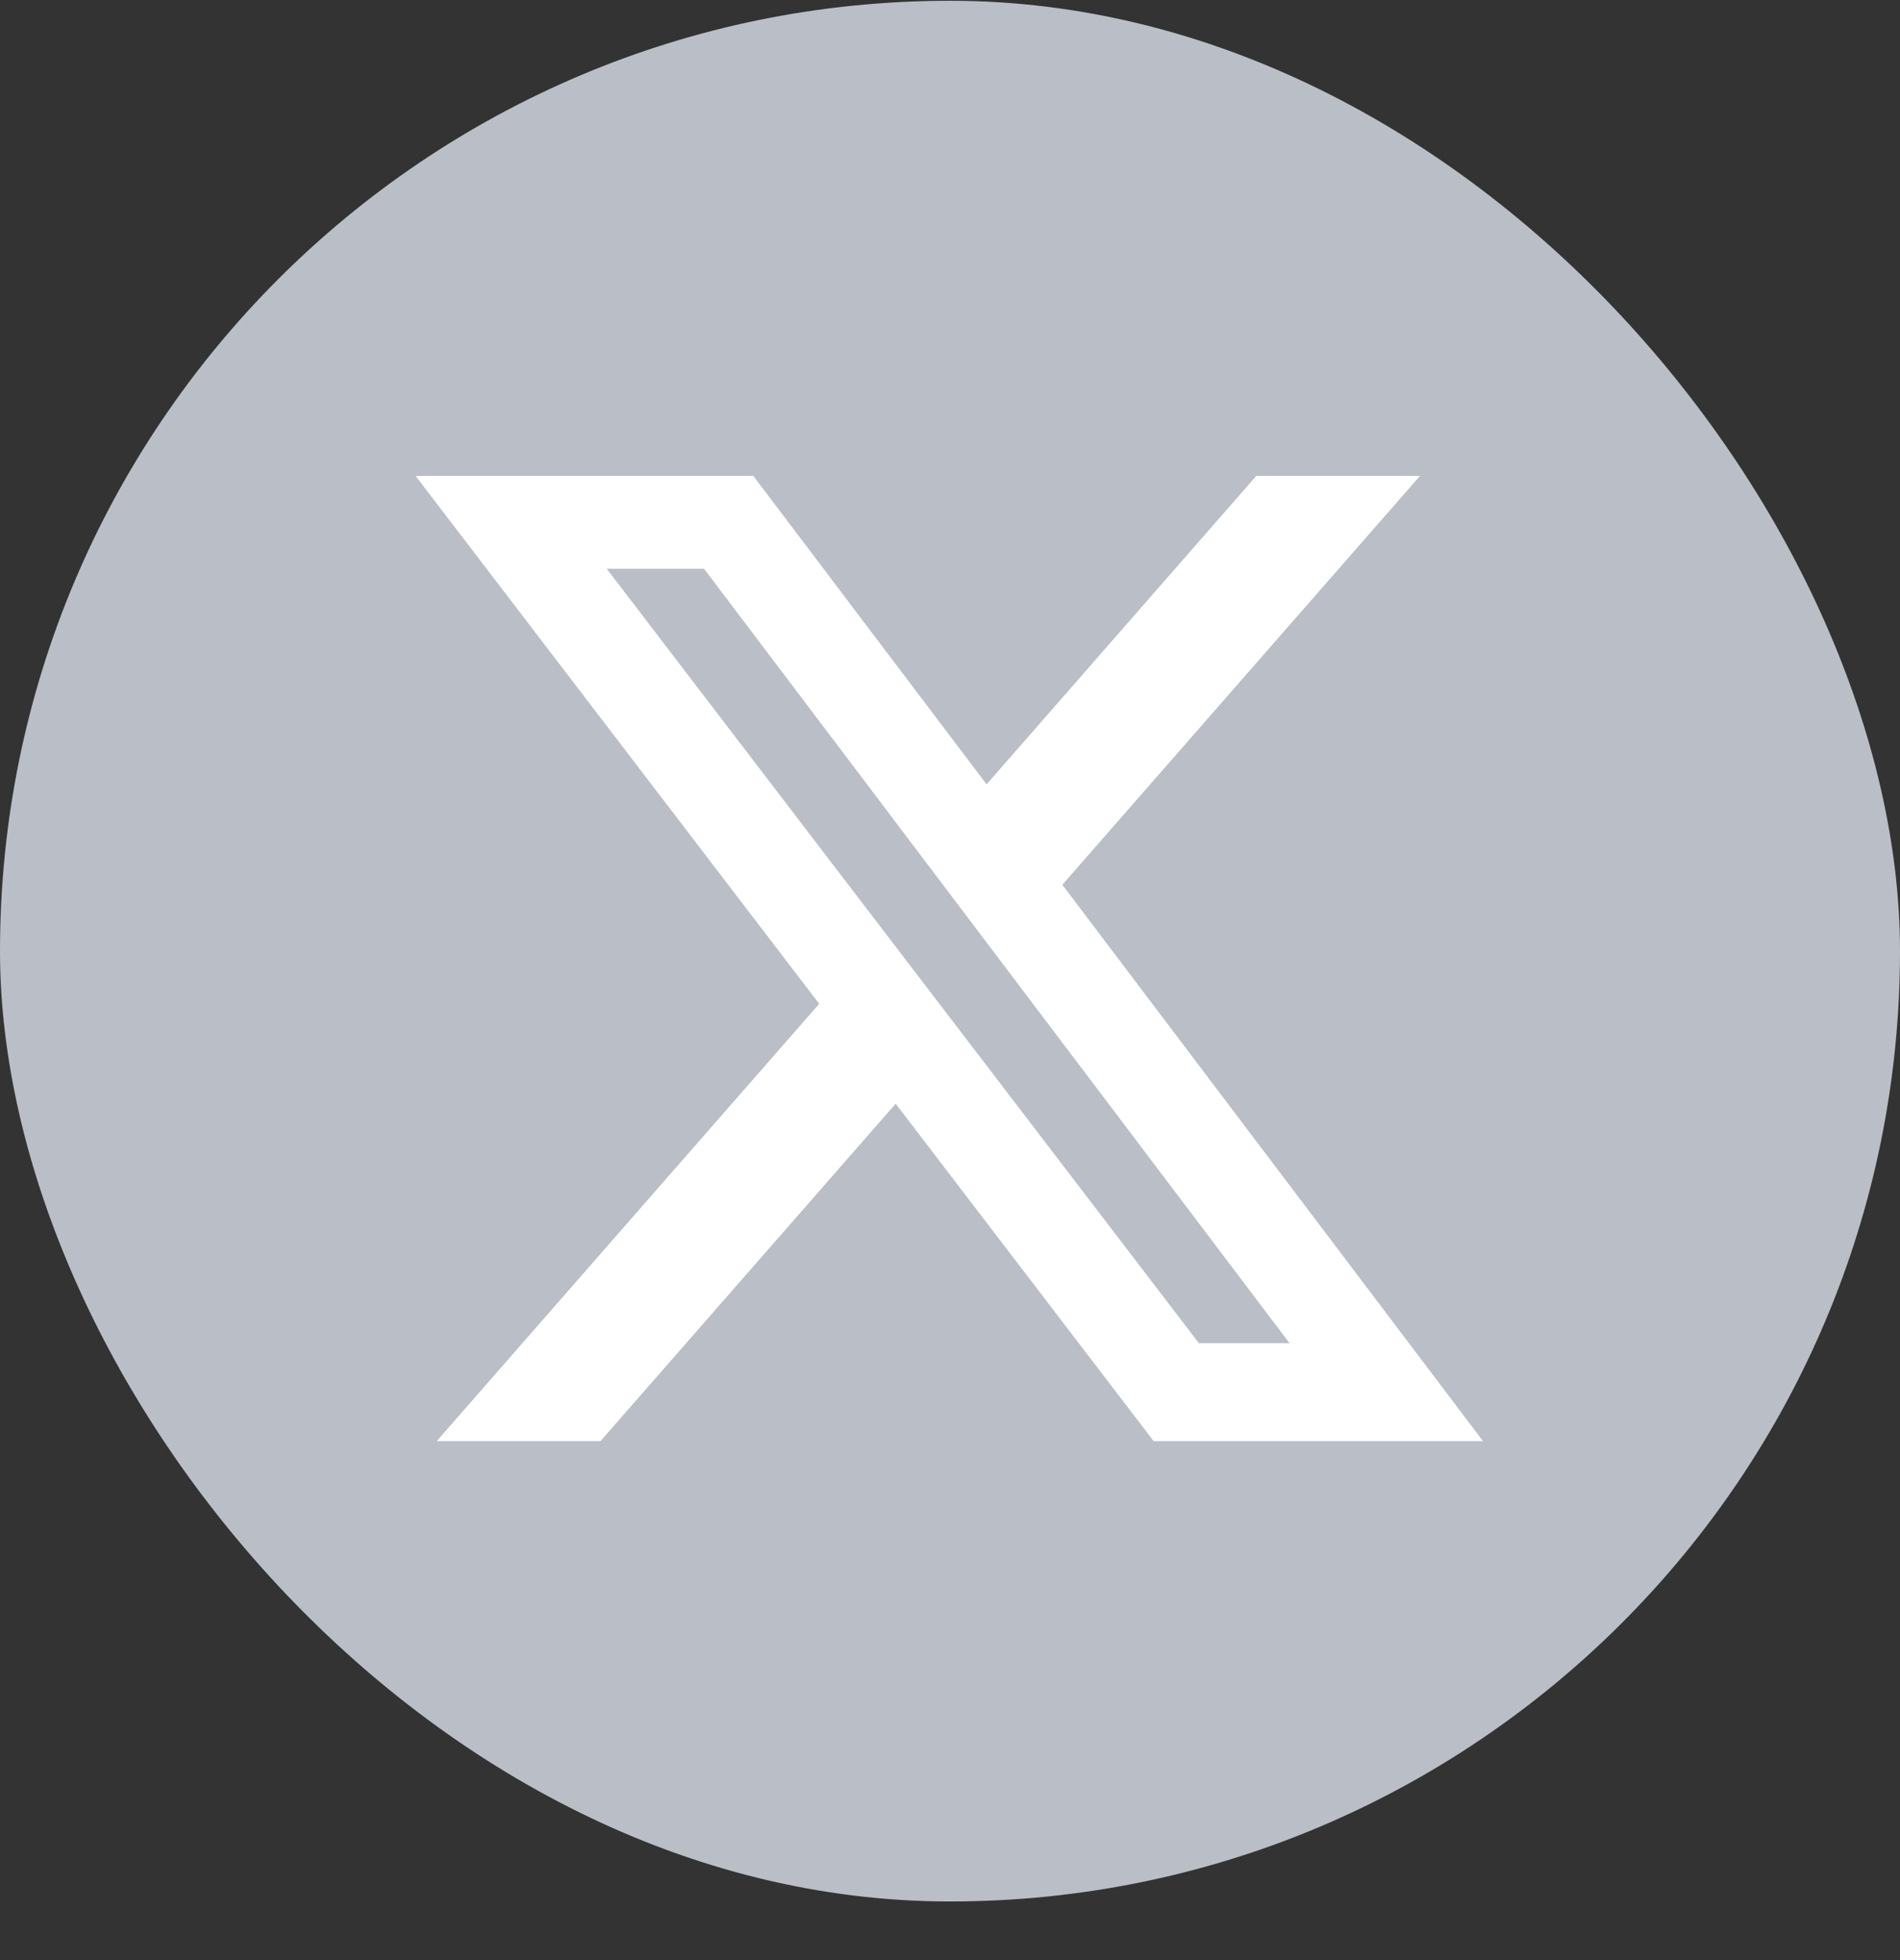
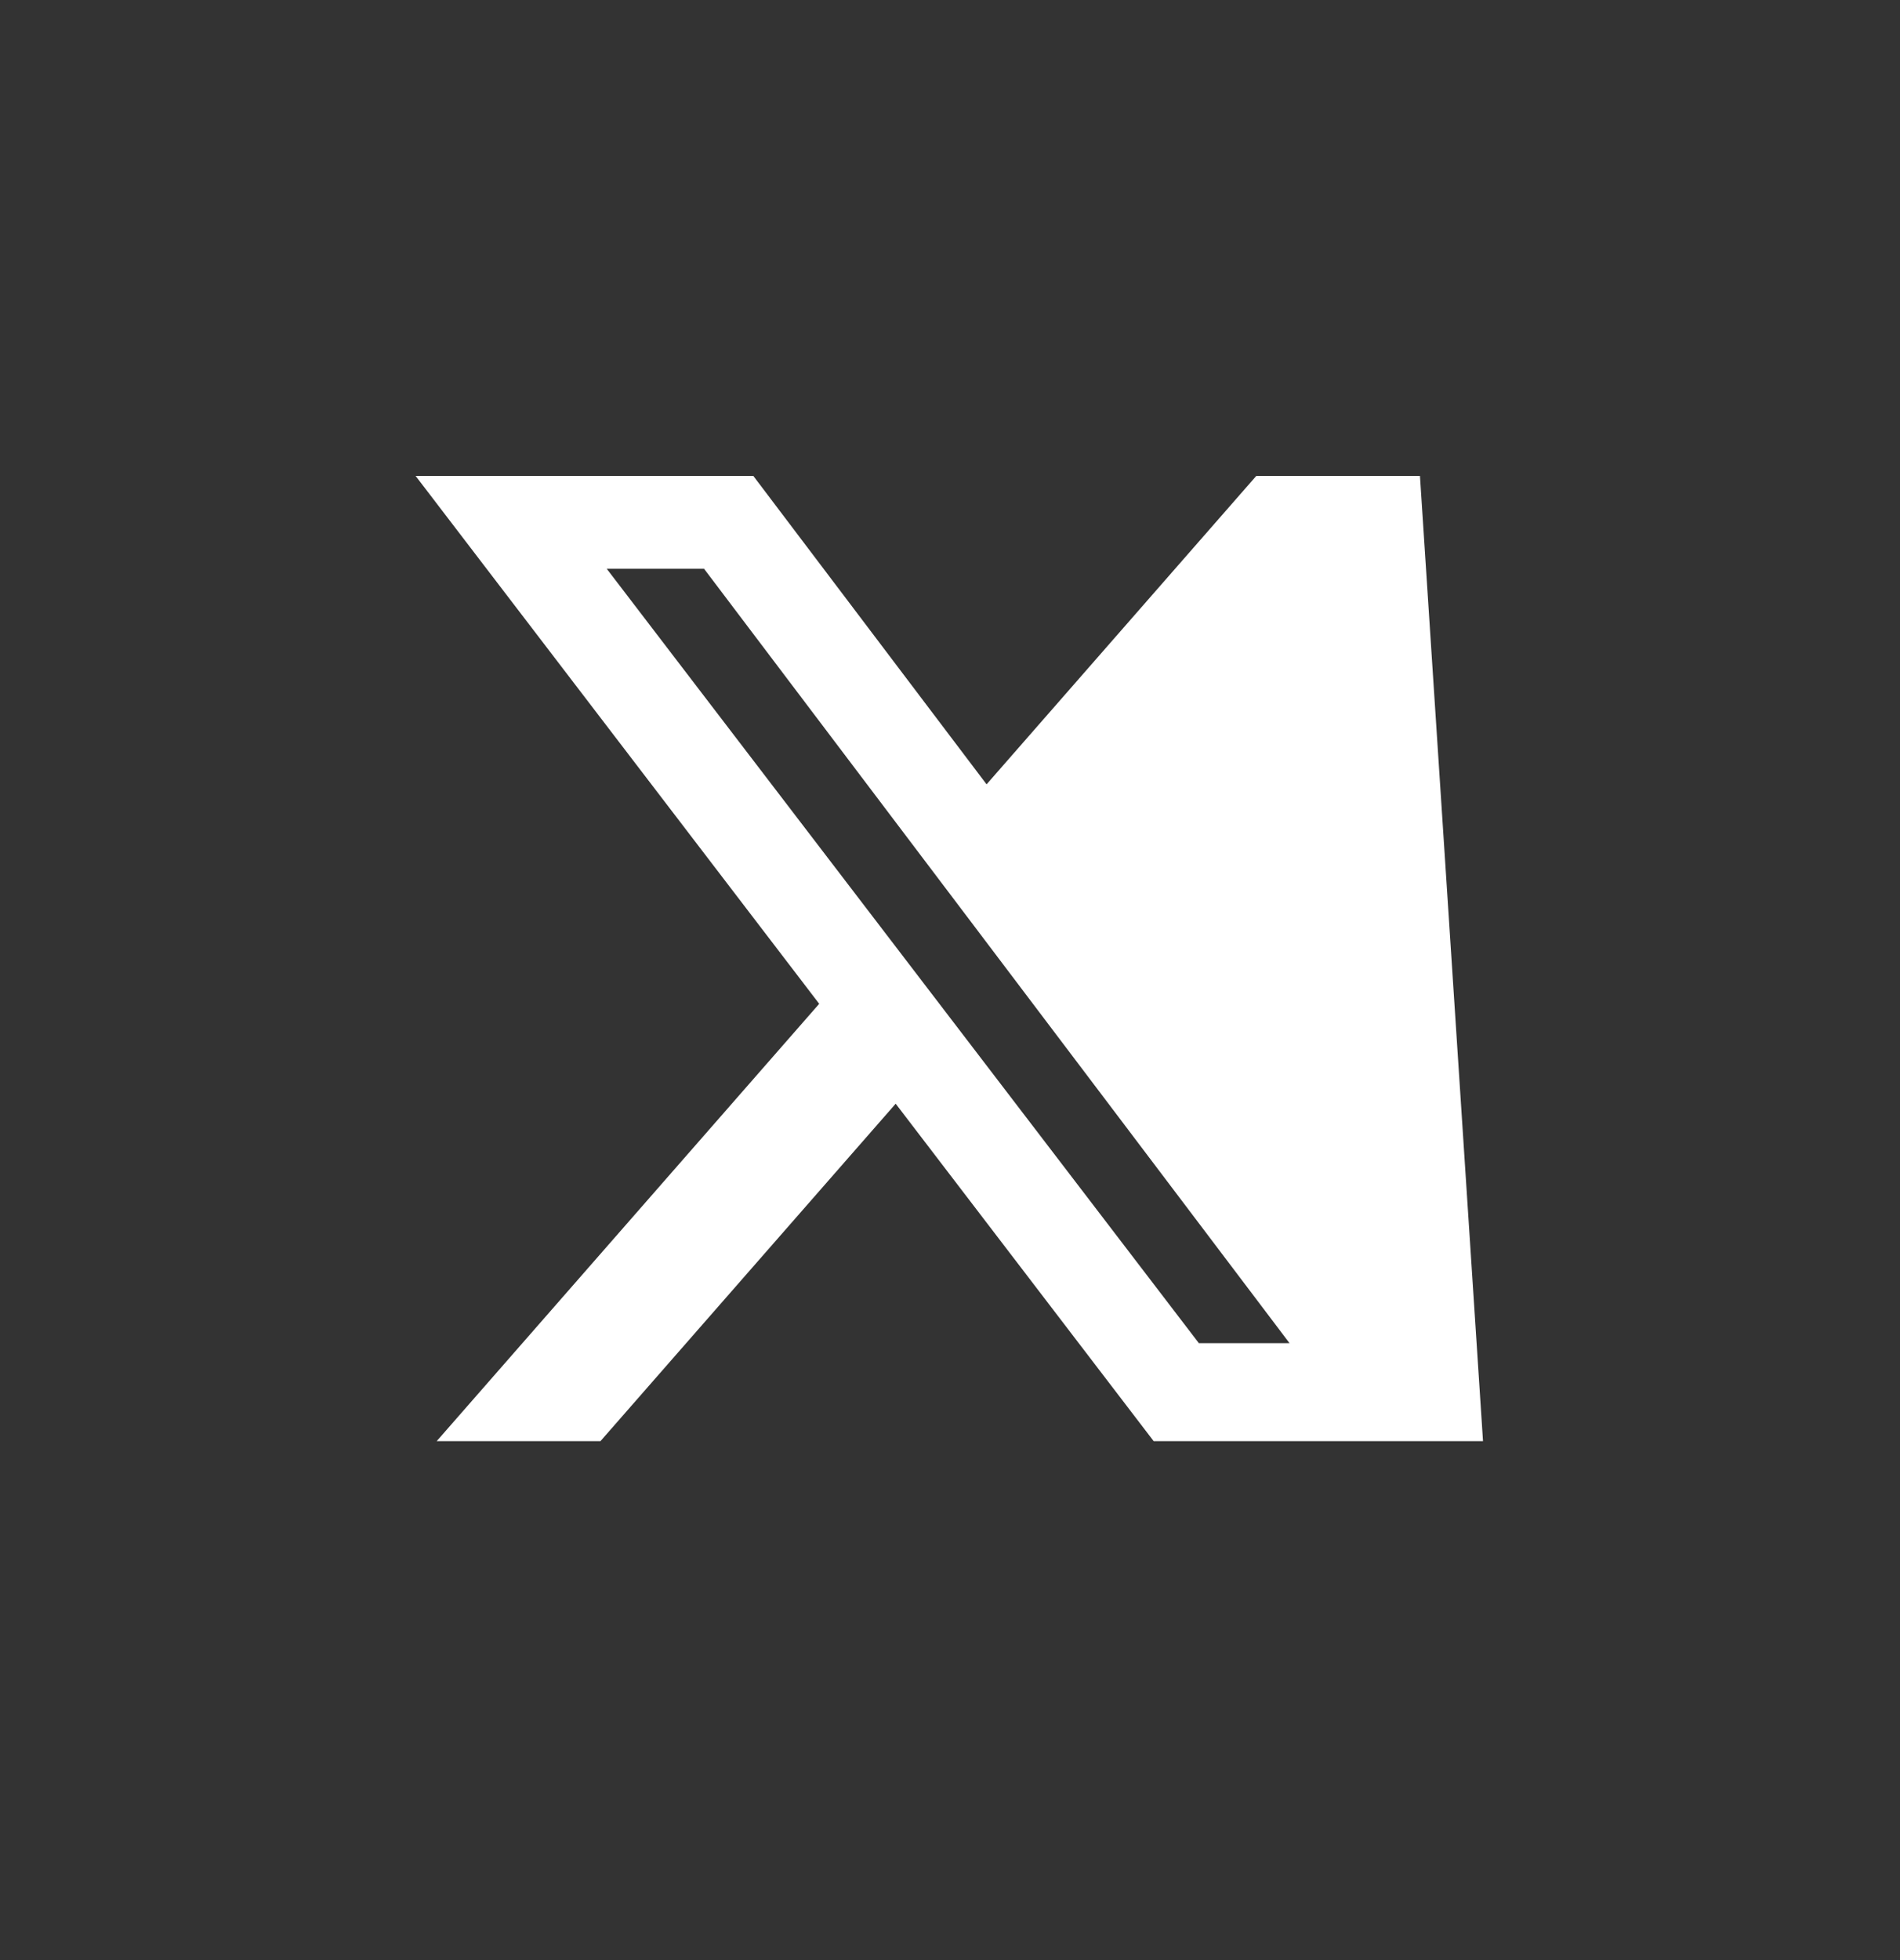
<svg xmlns="http://www.w3.org/2000/svg" width="32" height="33" viewBox="0 0 32 33" fill="none">
  <rect x="0" y="0" width="32" height="33" fill="#333333" stroke="none" />
-   <rect y="0.013" width="32" height="32" rx="16" fill="#BABEC6" />
-   <path d="M21.158 8.013H23.915L17.892 14.896L24.977 24.263H19.43L15.085 18.582L10.113 24.263H7.355L13.797 16.9L7 8.013H12.688L16.616 13.205L21.158 8.013ZM20.191 22.613H21.718L11.858 9.576H10.219L20.191 22.613Z" fill="white" />
+   <path d="M21.158 8.013H23.915L24.977 24.263H19.43L15.085 18.582L10.113 24.263H7.355L13.797 16.9L7 8.013H12.688L16.616 13.205L21.158 8.013ZM20.191 22.613H21.718L11.858 9.576H10.219L20.191 22.613Z" fill="white" />
</svg>